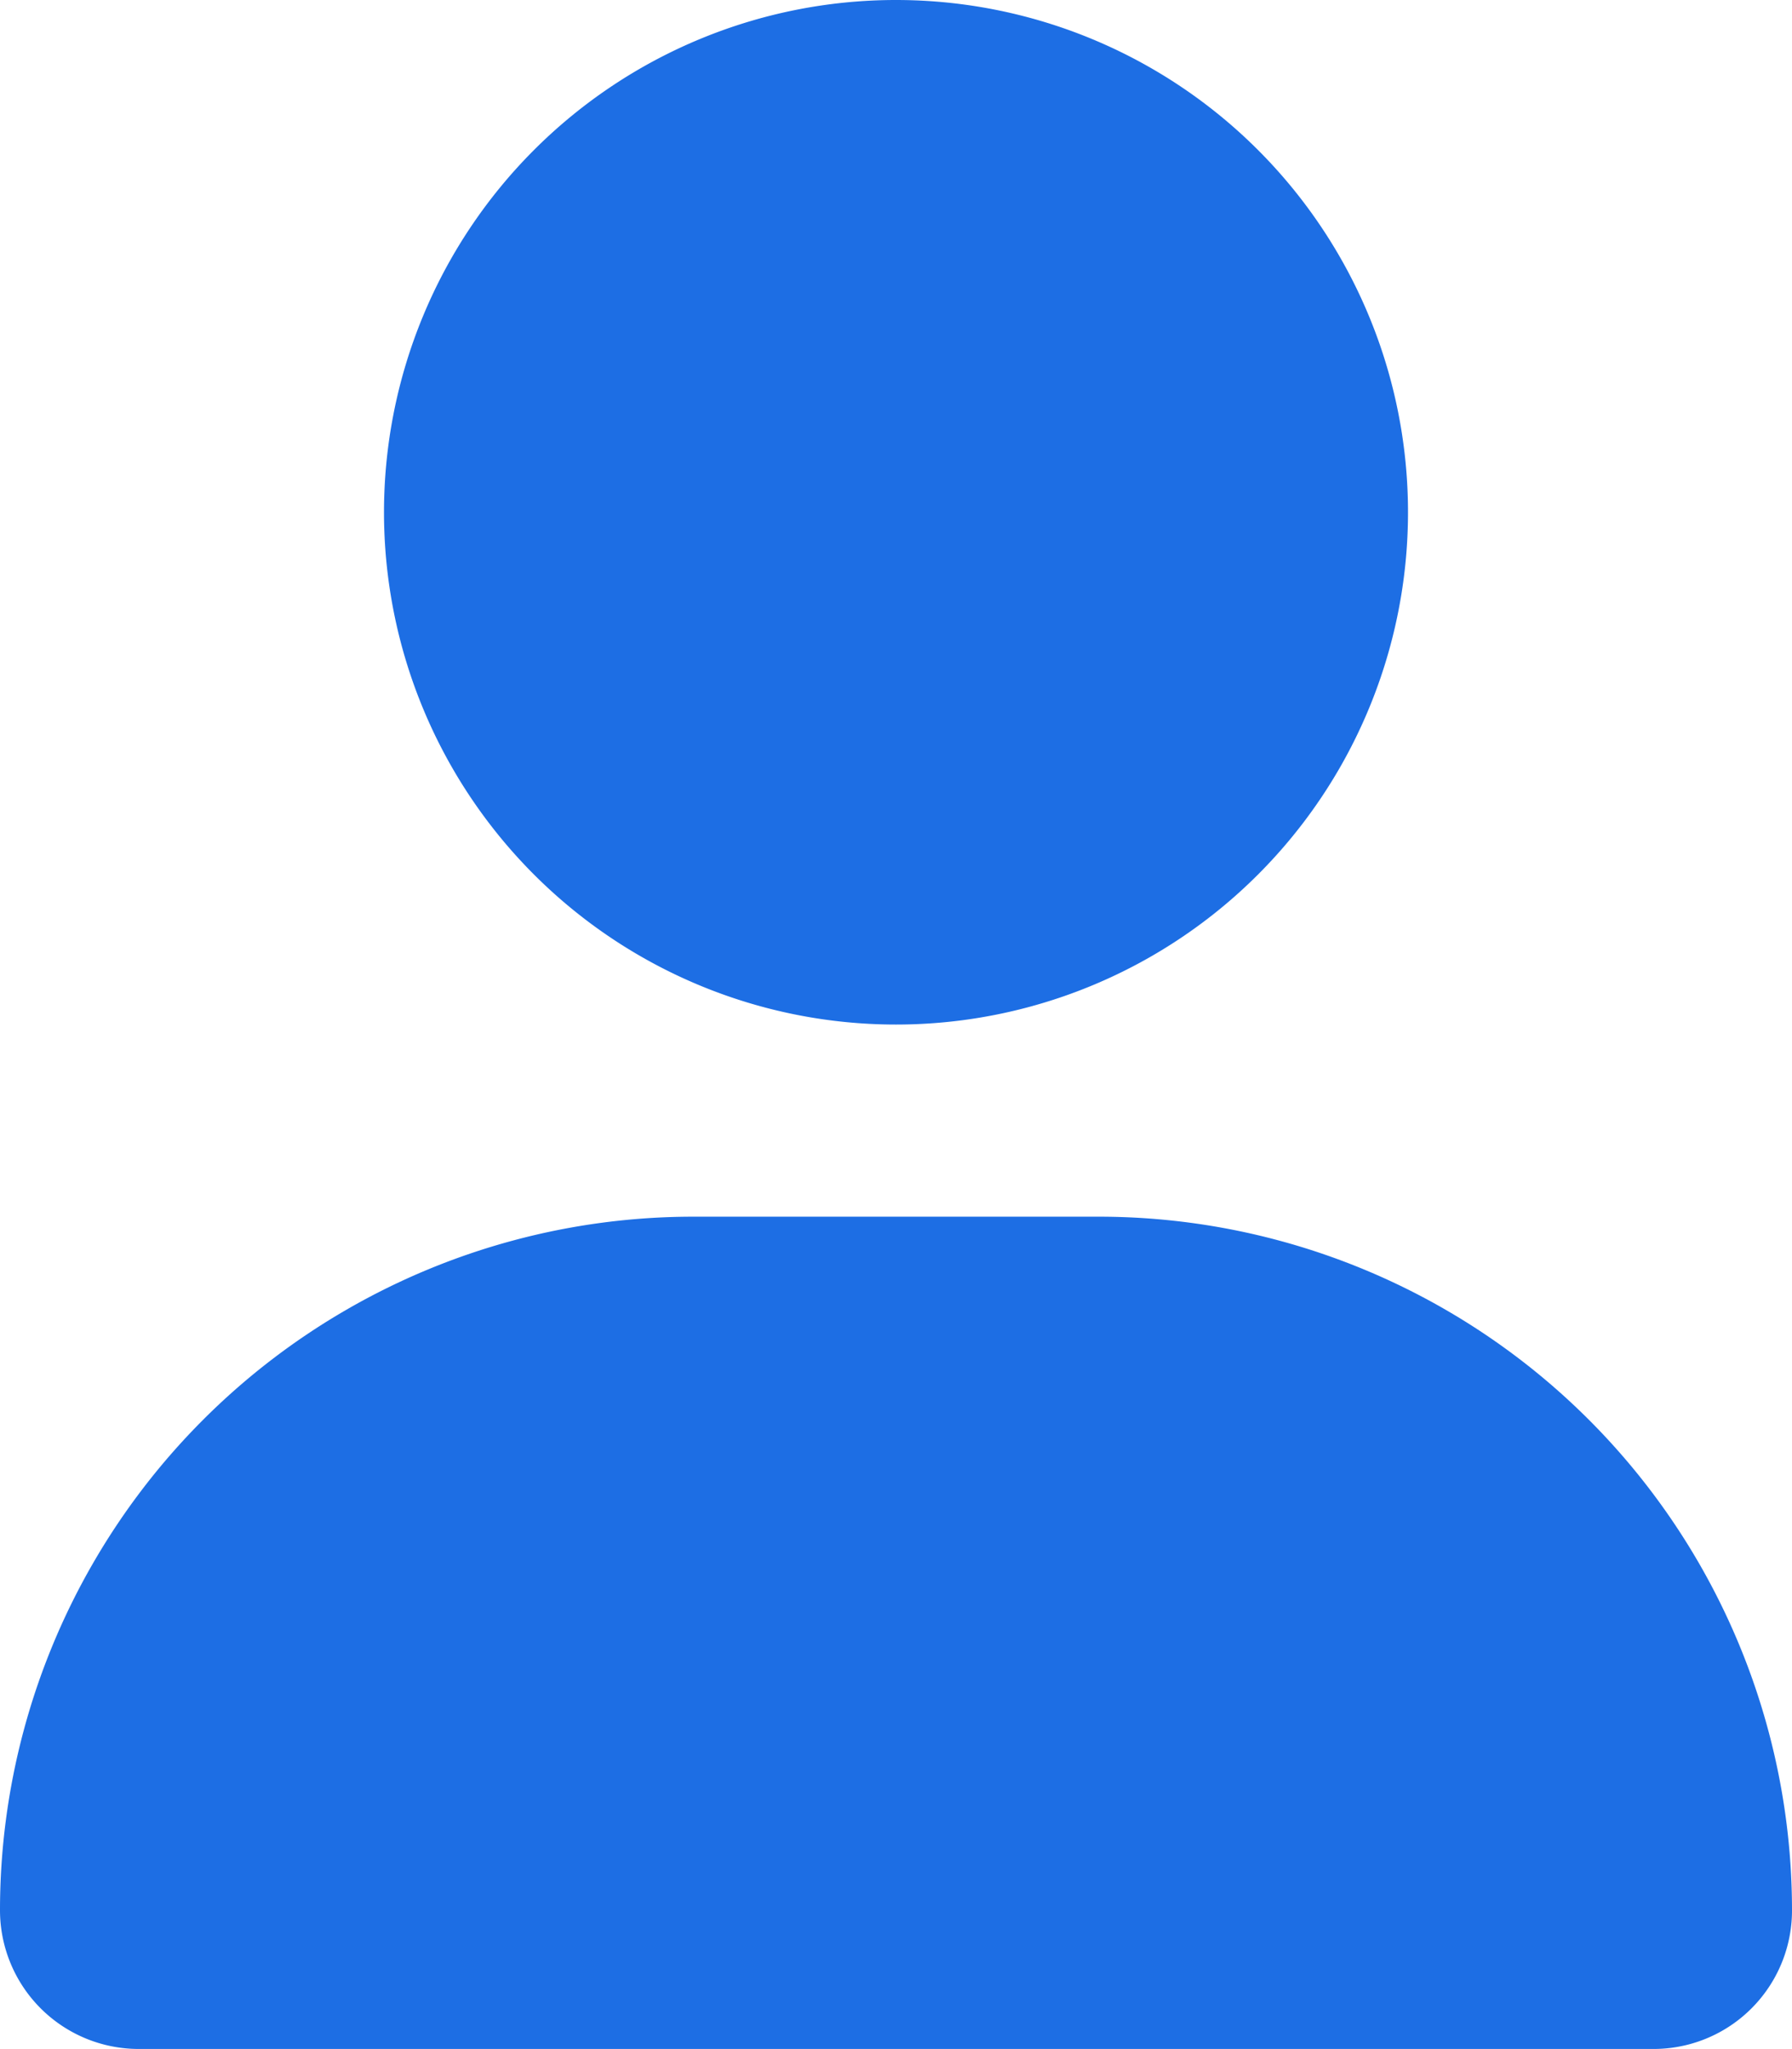
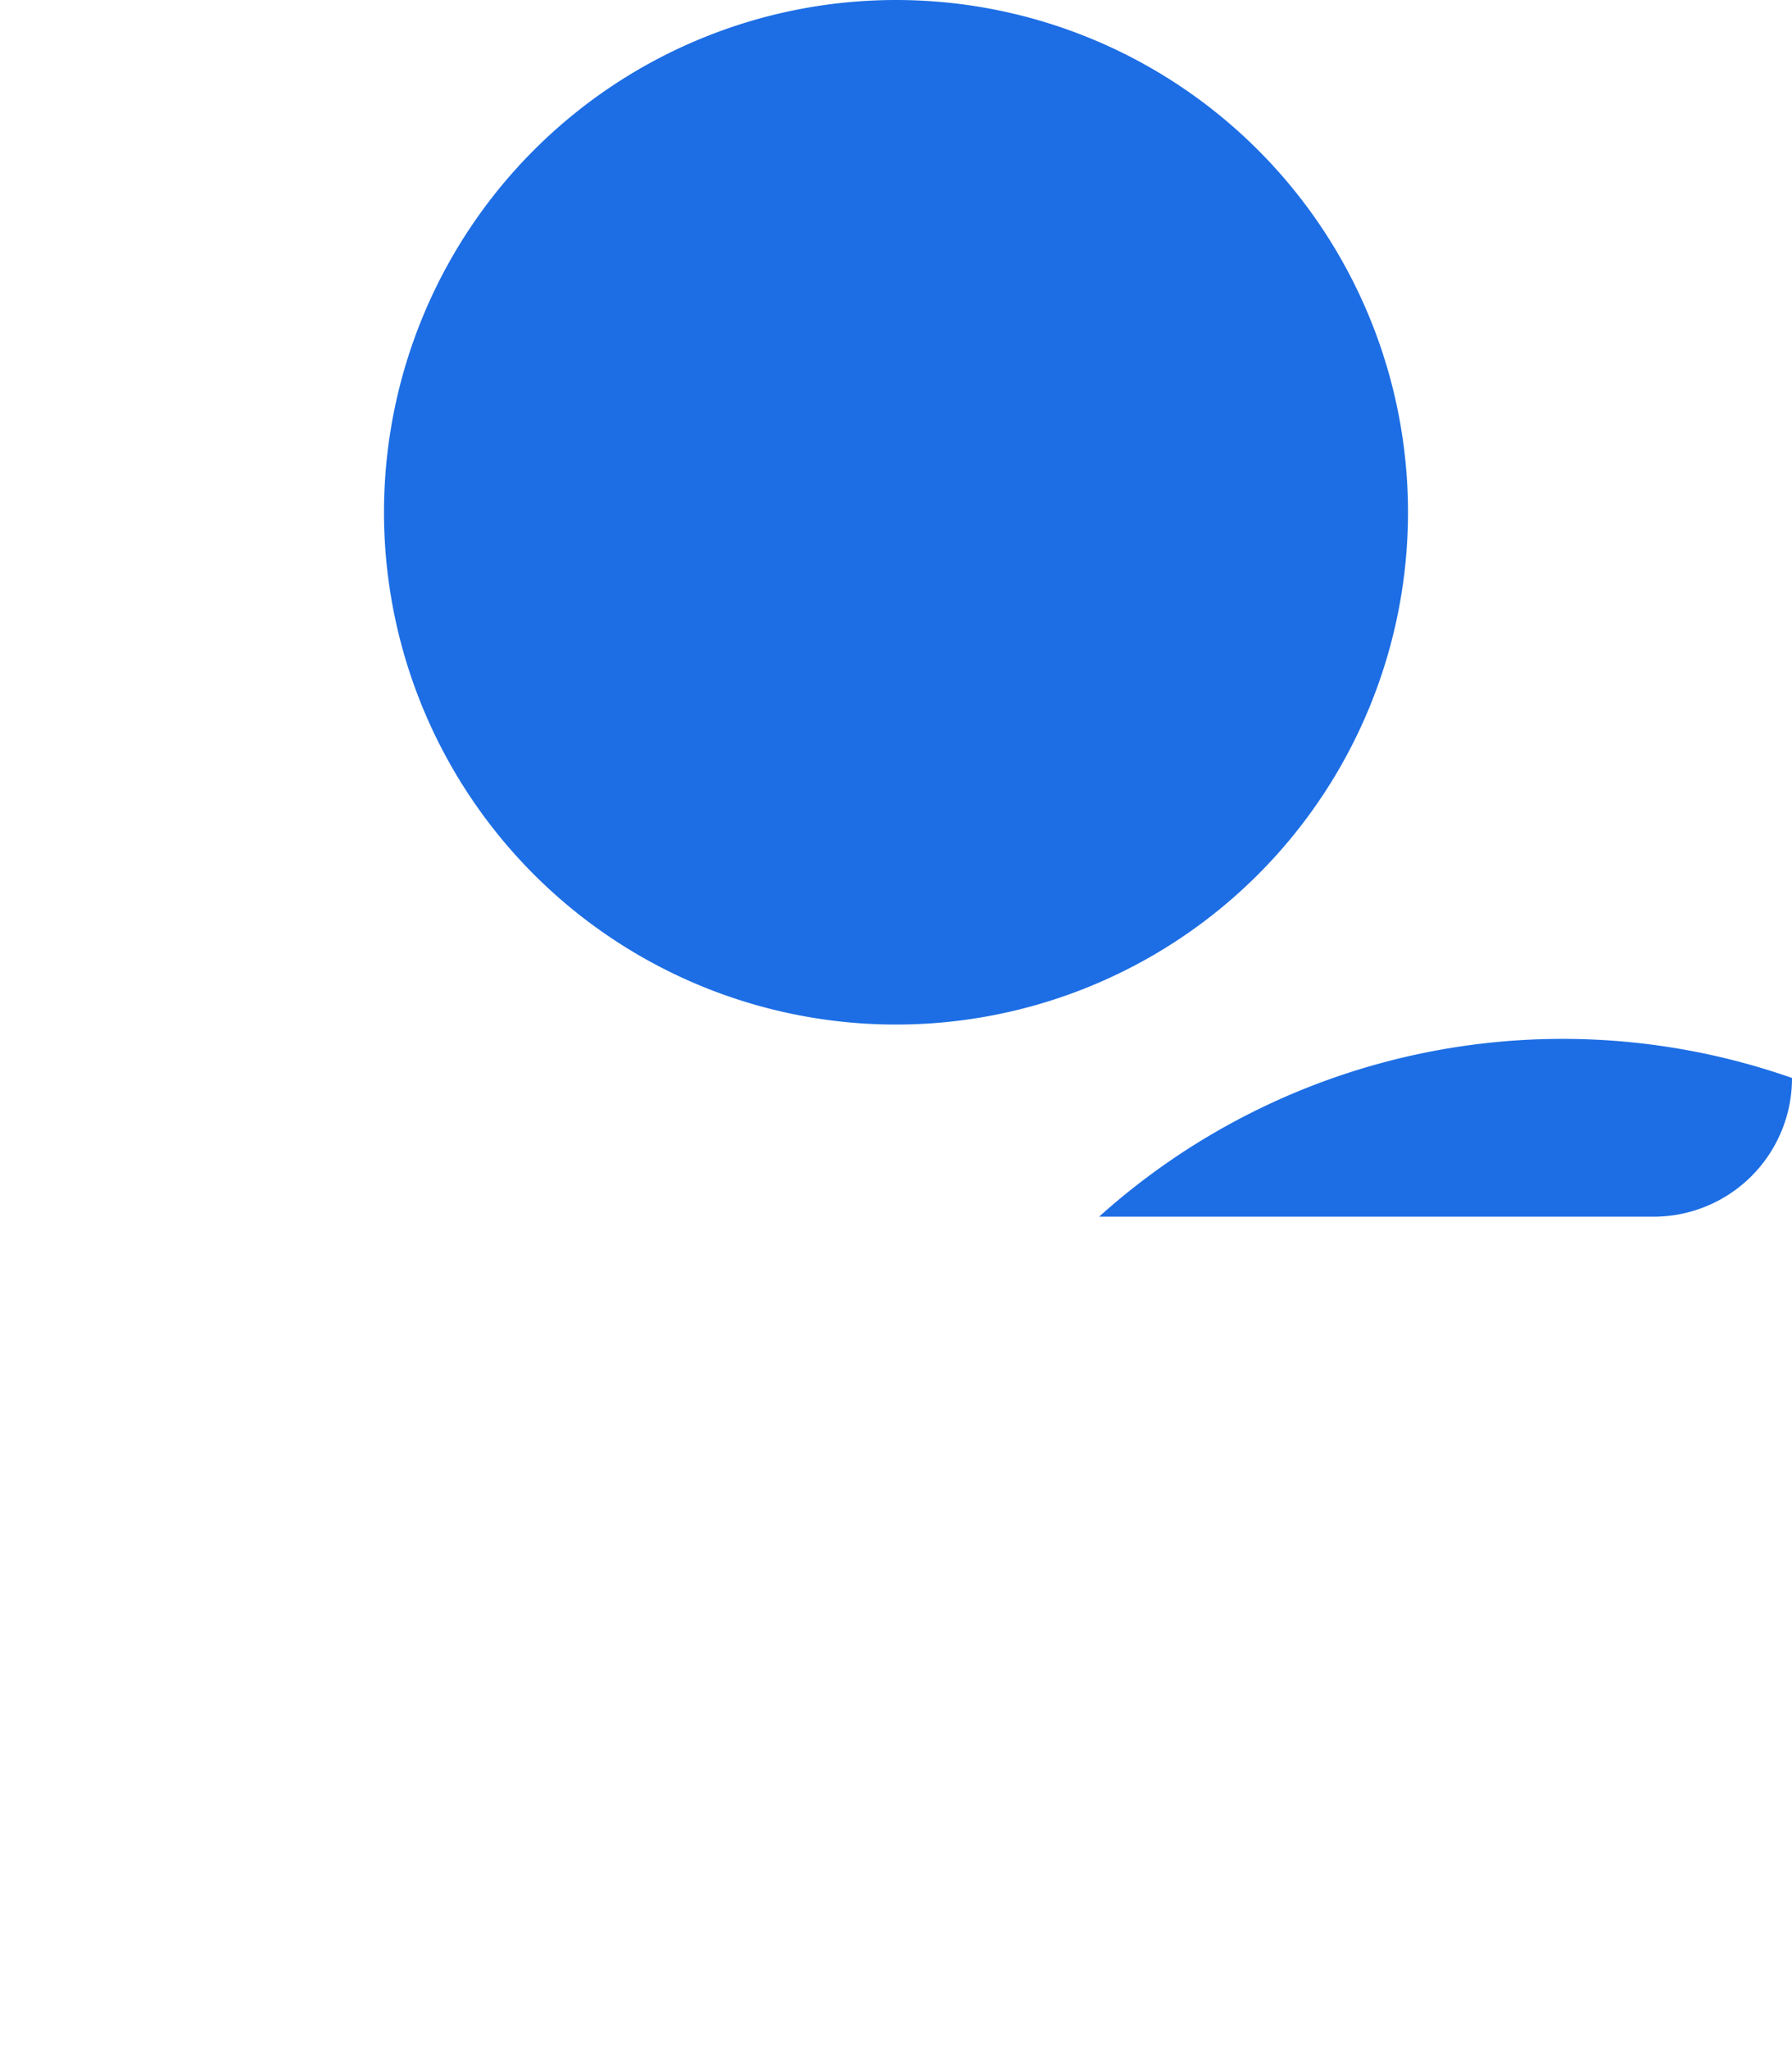
<svg xmlns="http://www.w3.org/2000/svg" width="26.25" height="29.998" viewBox="0 0 26.25 29.998">
-   <path d="M13.125-11.25a7.5,7.5,0,0,0,7.5-7.5,7.5,7.5,0,0,0-7.5-7.5,7.5,7.5,0,0,0-7.5,7.5A7.5,7.5,0,0,0,13.125-11.25ZM16.1-8.437H10.154A10.155,10.155,0,0,0,0,1.717,2.032,2.032,0,0,0,2.031,3.748H24.22a2.027,2.027,0,0,0,2.03-2.031A10.155,10.155,0,0,0,16.1-8.437Z" transform="translate(0 26.25)" fill="#1d6ee4" />
+   <path d="M13.125-11.25a7.5,7.5,0,0,0,7.5-7.5,7.5,7.5,0,0,0-7.5-7.5,7.5,7.5,0,0,0-7.5,7.5A7.5,7.5,0,0,0,13.125-11.25ZM16.1-8.437H10.154H24.22a2.027,2.027,0,0,0,2.03-2.031A10.155,10.155,0,0,0,16.1-8.437Z" transform="translate(0 26.25)" fill="#1d6ee4" />
</svg>